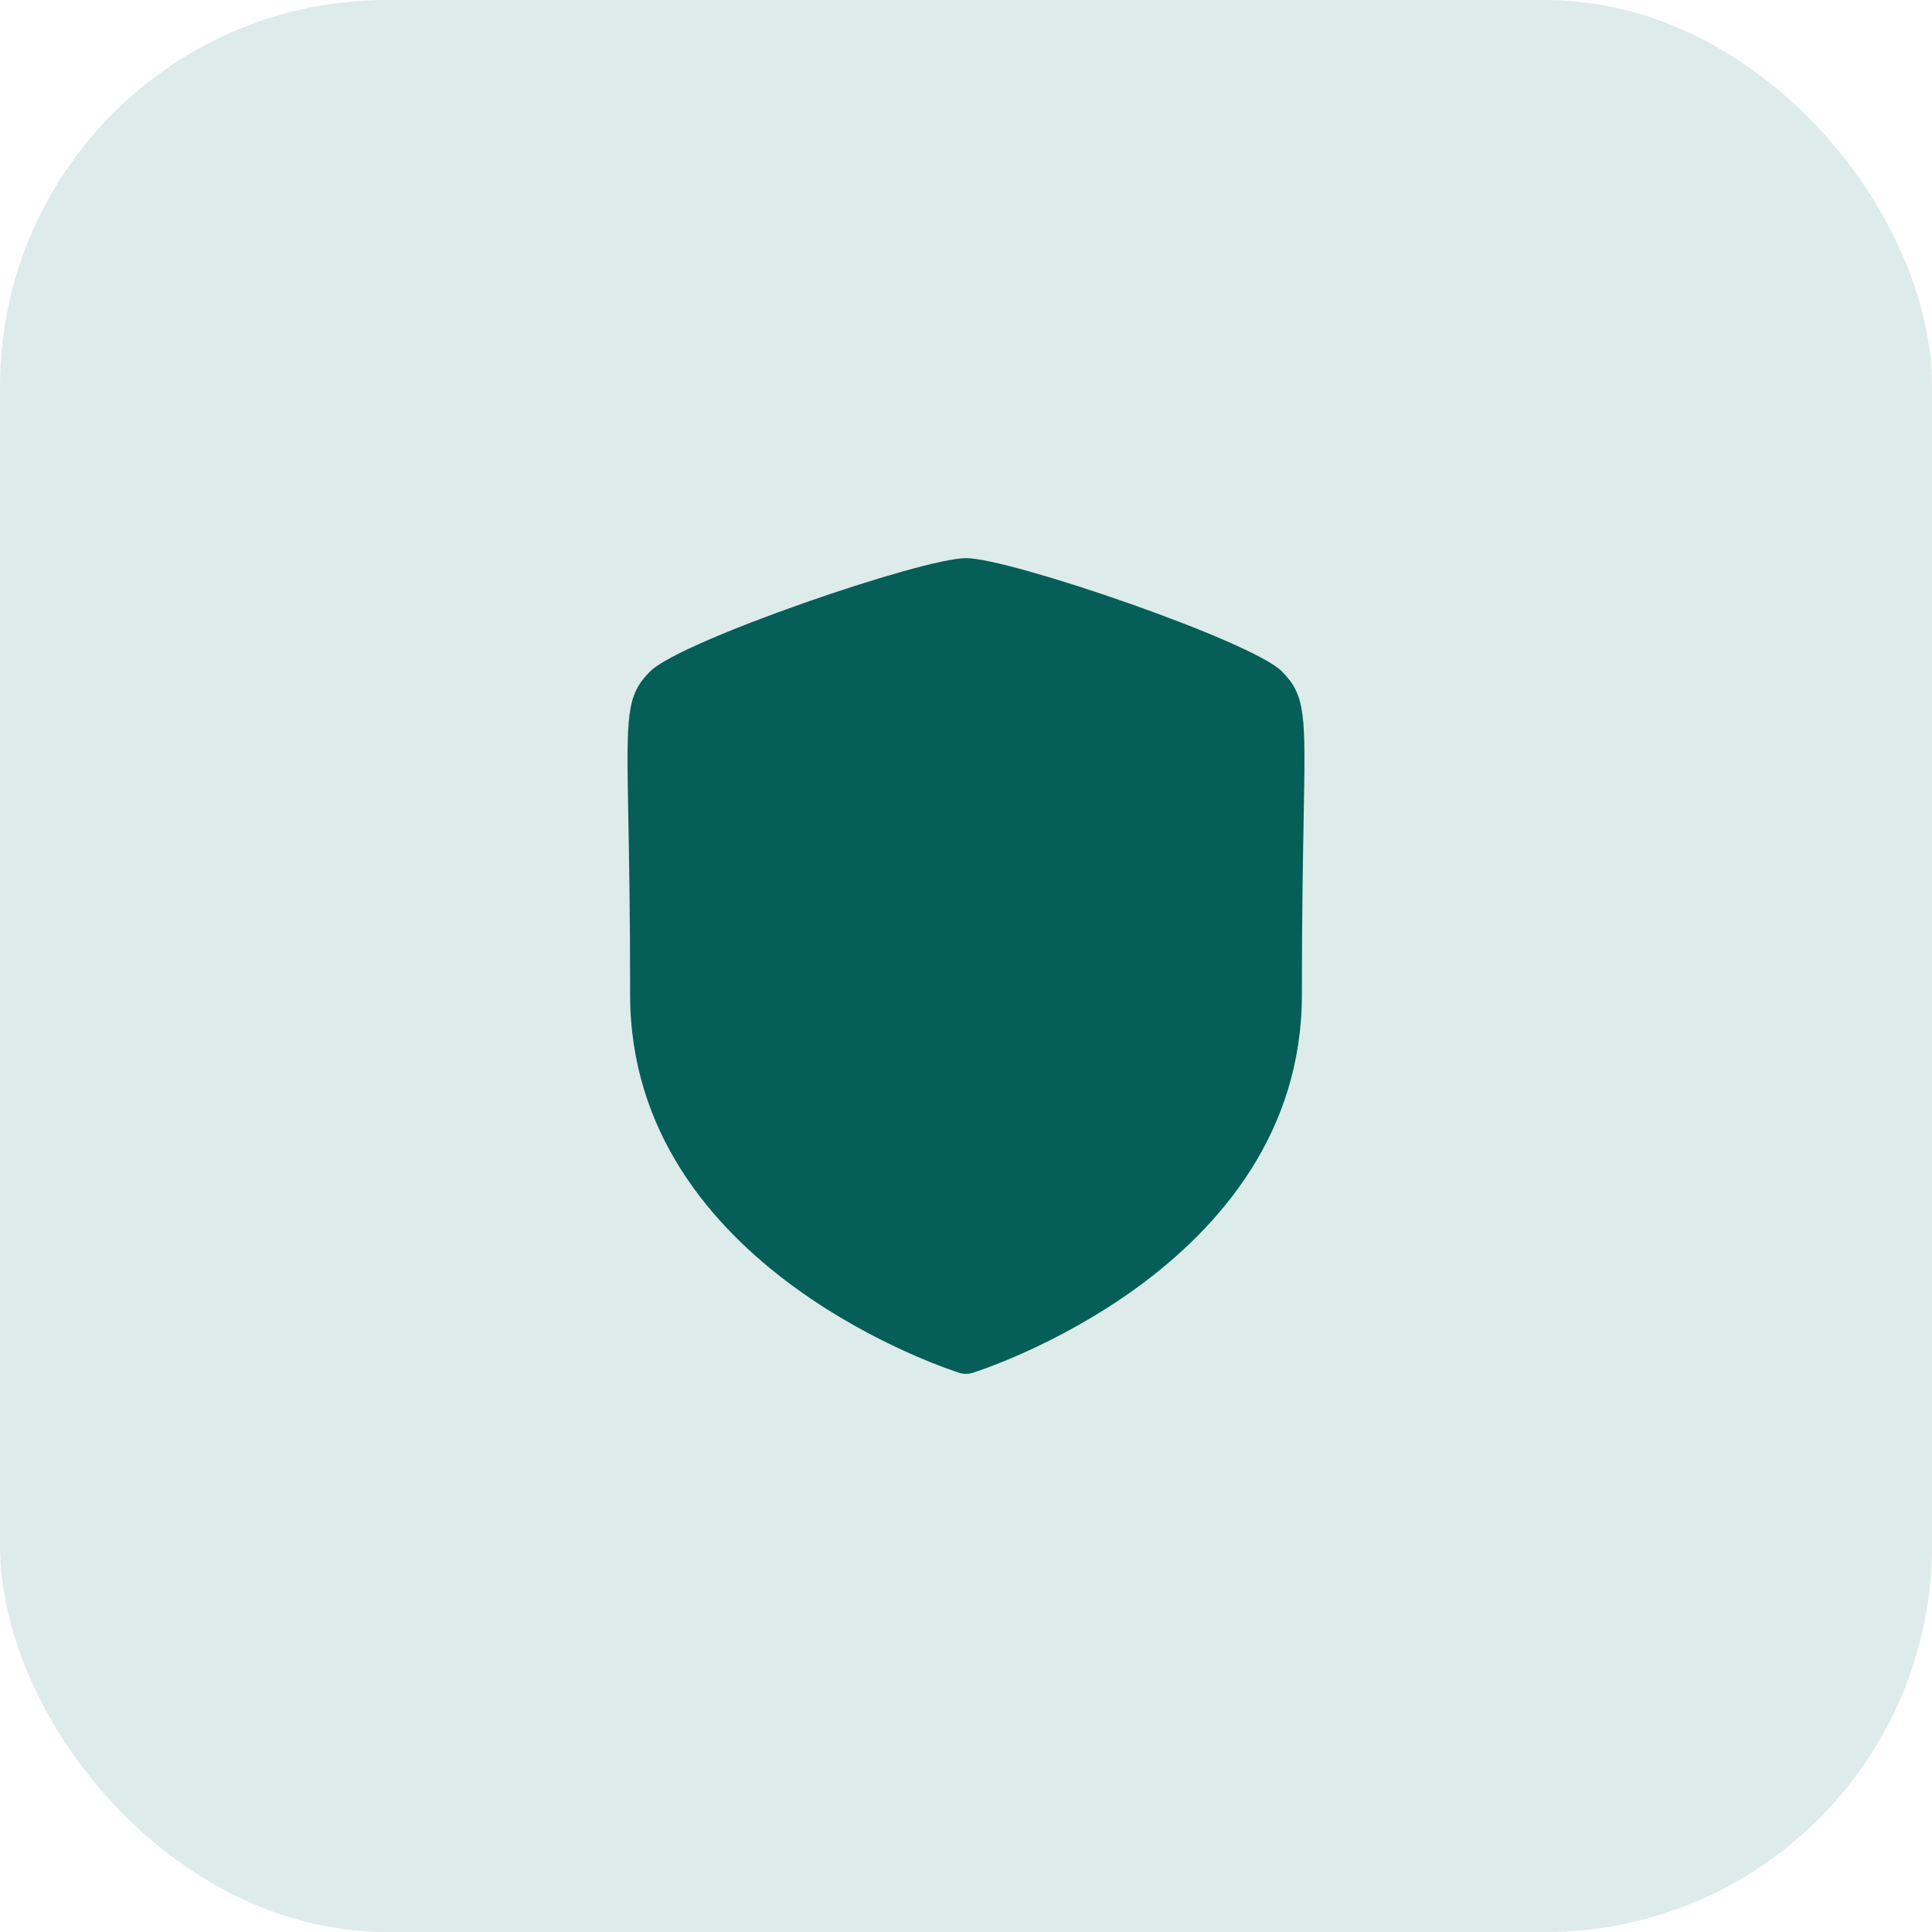
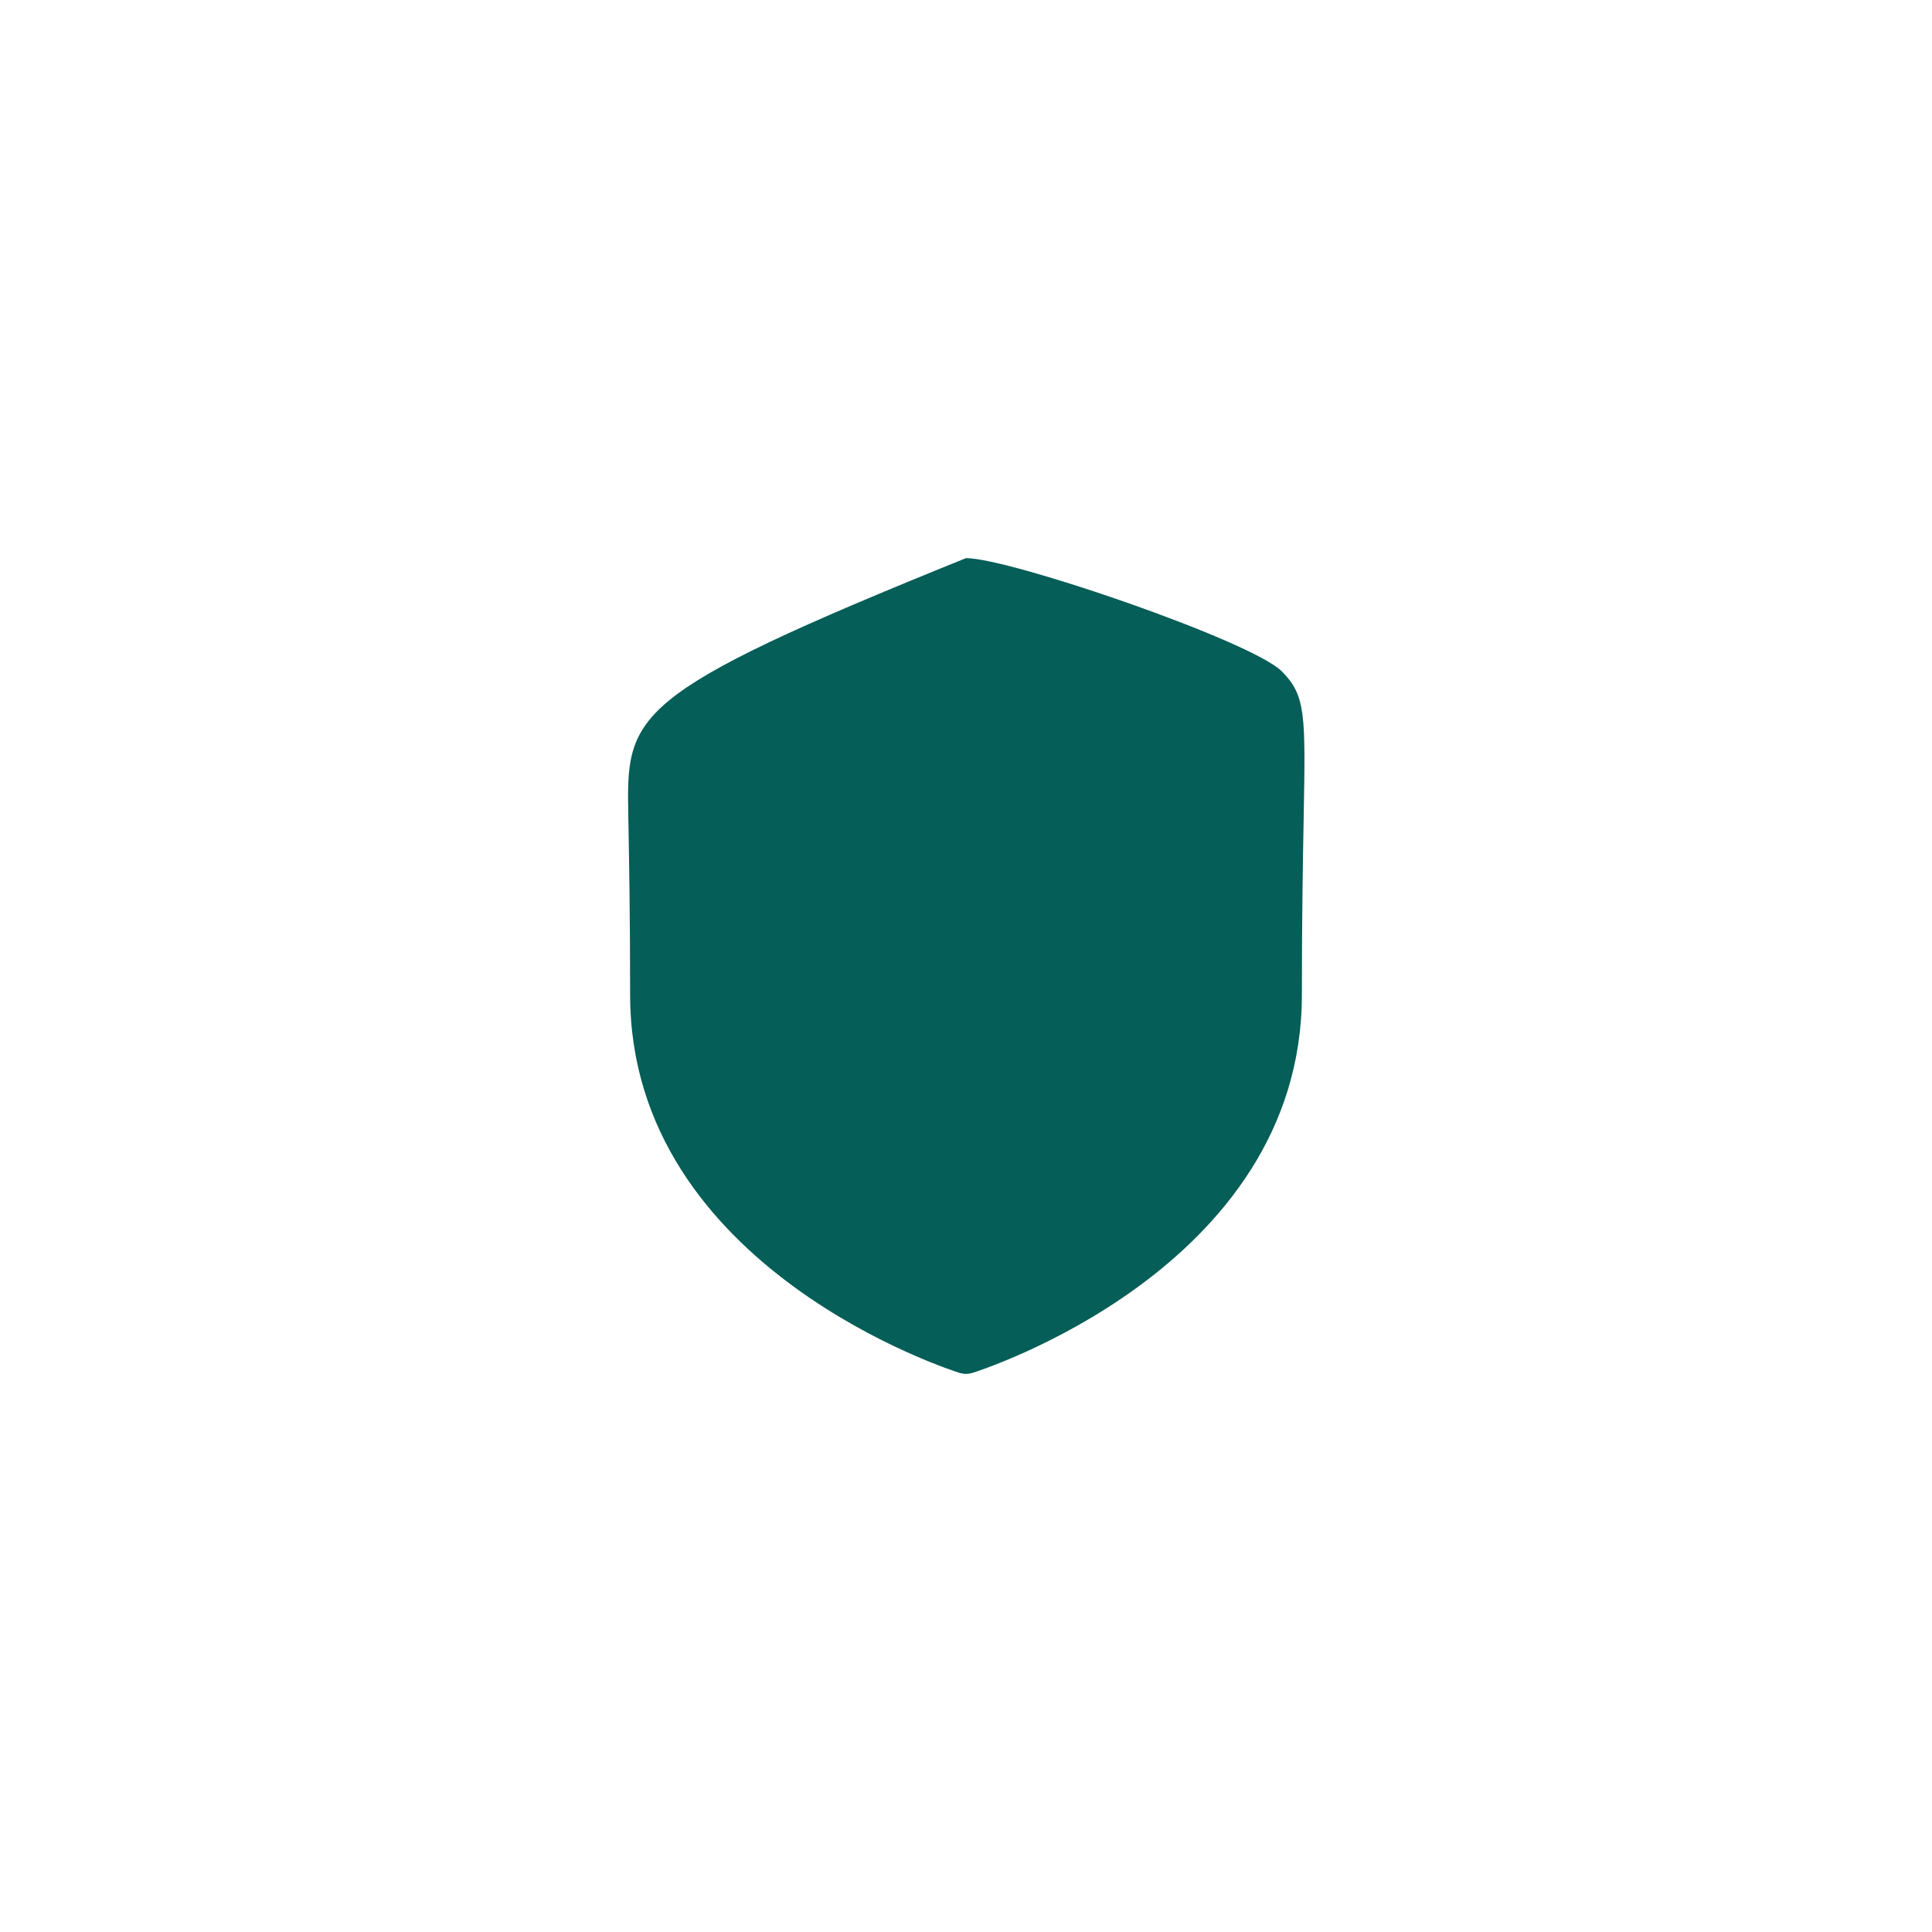
<svg xmlns="http://www.w3.org/2000/svg" width="60" height="60" viewBox="0 0 60 60" fill="none">
-   <rect width="60" height="60" rx="12" fill="#DEEBEB" />
-   <path fill-rule="evenodd" clip-rule="evenodd" d="M39.807 20.848C38.867 19.908 31.366 17.333 29.999 17.333C28.633 17.333 21.131 19.908 20.192 20.849C19.445 21.599 19.454 22.177 19.513 25.379C19.537 26.677 19.569 28.445 19.569 30.893C19.569 39.436 29.703 42.607 29.806 42.639C29.869 42.657 29.934 42.667 29.999 42.667C30.065 42.667 30.13 42.657 30.193 42.639C30.295 42.607 40.431 39.436 40.431 30.893C40.431 28.452 40.463 26.687 40.487 25.388C40.545 22.179 40.555 21.6 39.807 20.848Z" fill="#055E57" />
+   <path fill-rule="evenodd" clip-rule="evenodd" d="M39.807 20.848C38.867 19.908 31.366 17.333 29.999 17.333C19.445 21.599 19.454 22.177 19.513 25.379C19.537 26.677 19.569 28.445 19.569 30.893C19.569 39.436 29.703 42.607 29.806 42.639C29.869 42.657 29.934 42.667 29.999 42.667C30.065 42.667 30.13 42.657 30.193 42.639C30.295 42.607 40.431 39.436 40.431 30.893C40.431 28.452 40.463 26.687 40.487 25.388C40.545 22.179 40.555 21.6 39.807 20.848Z" fill="#055E57" />
</svg>